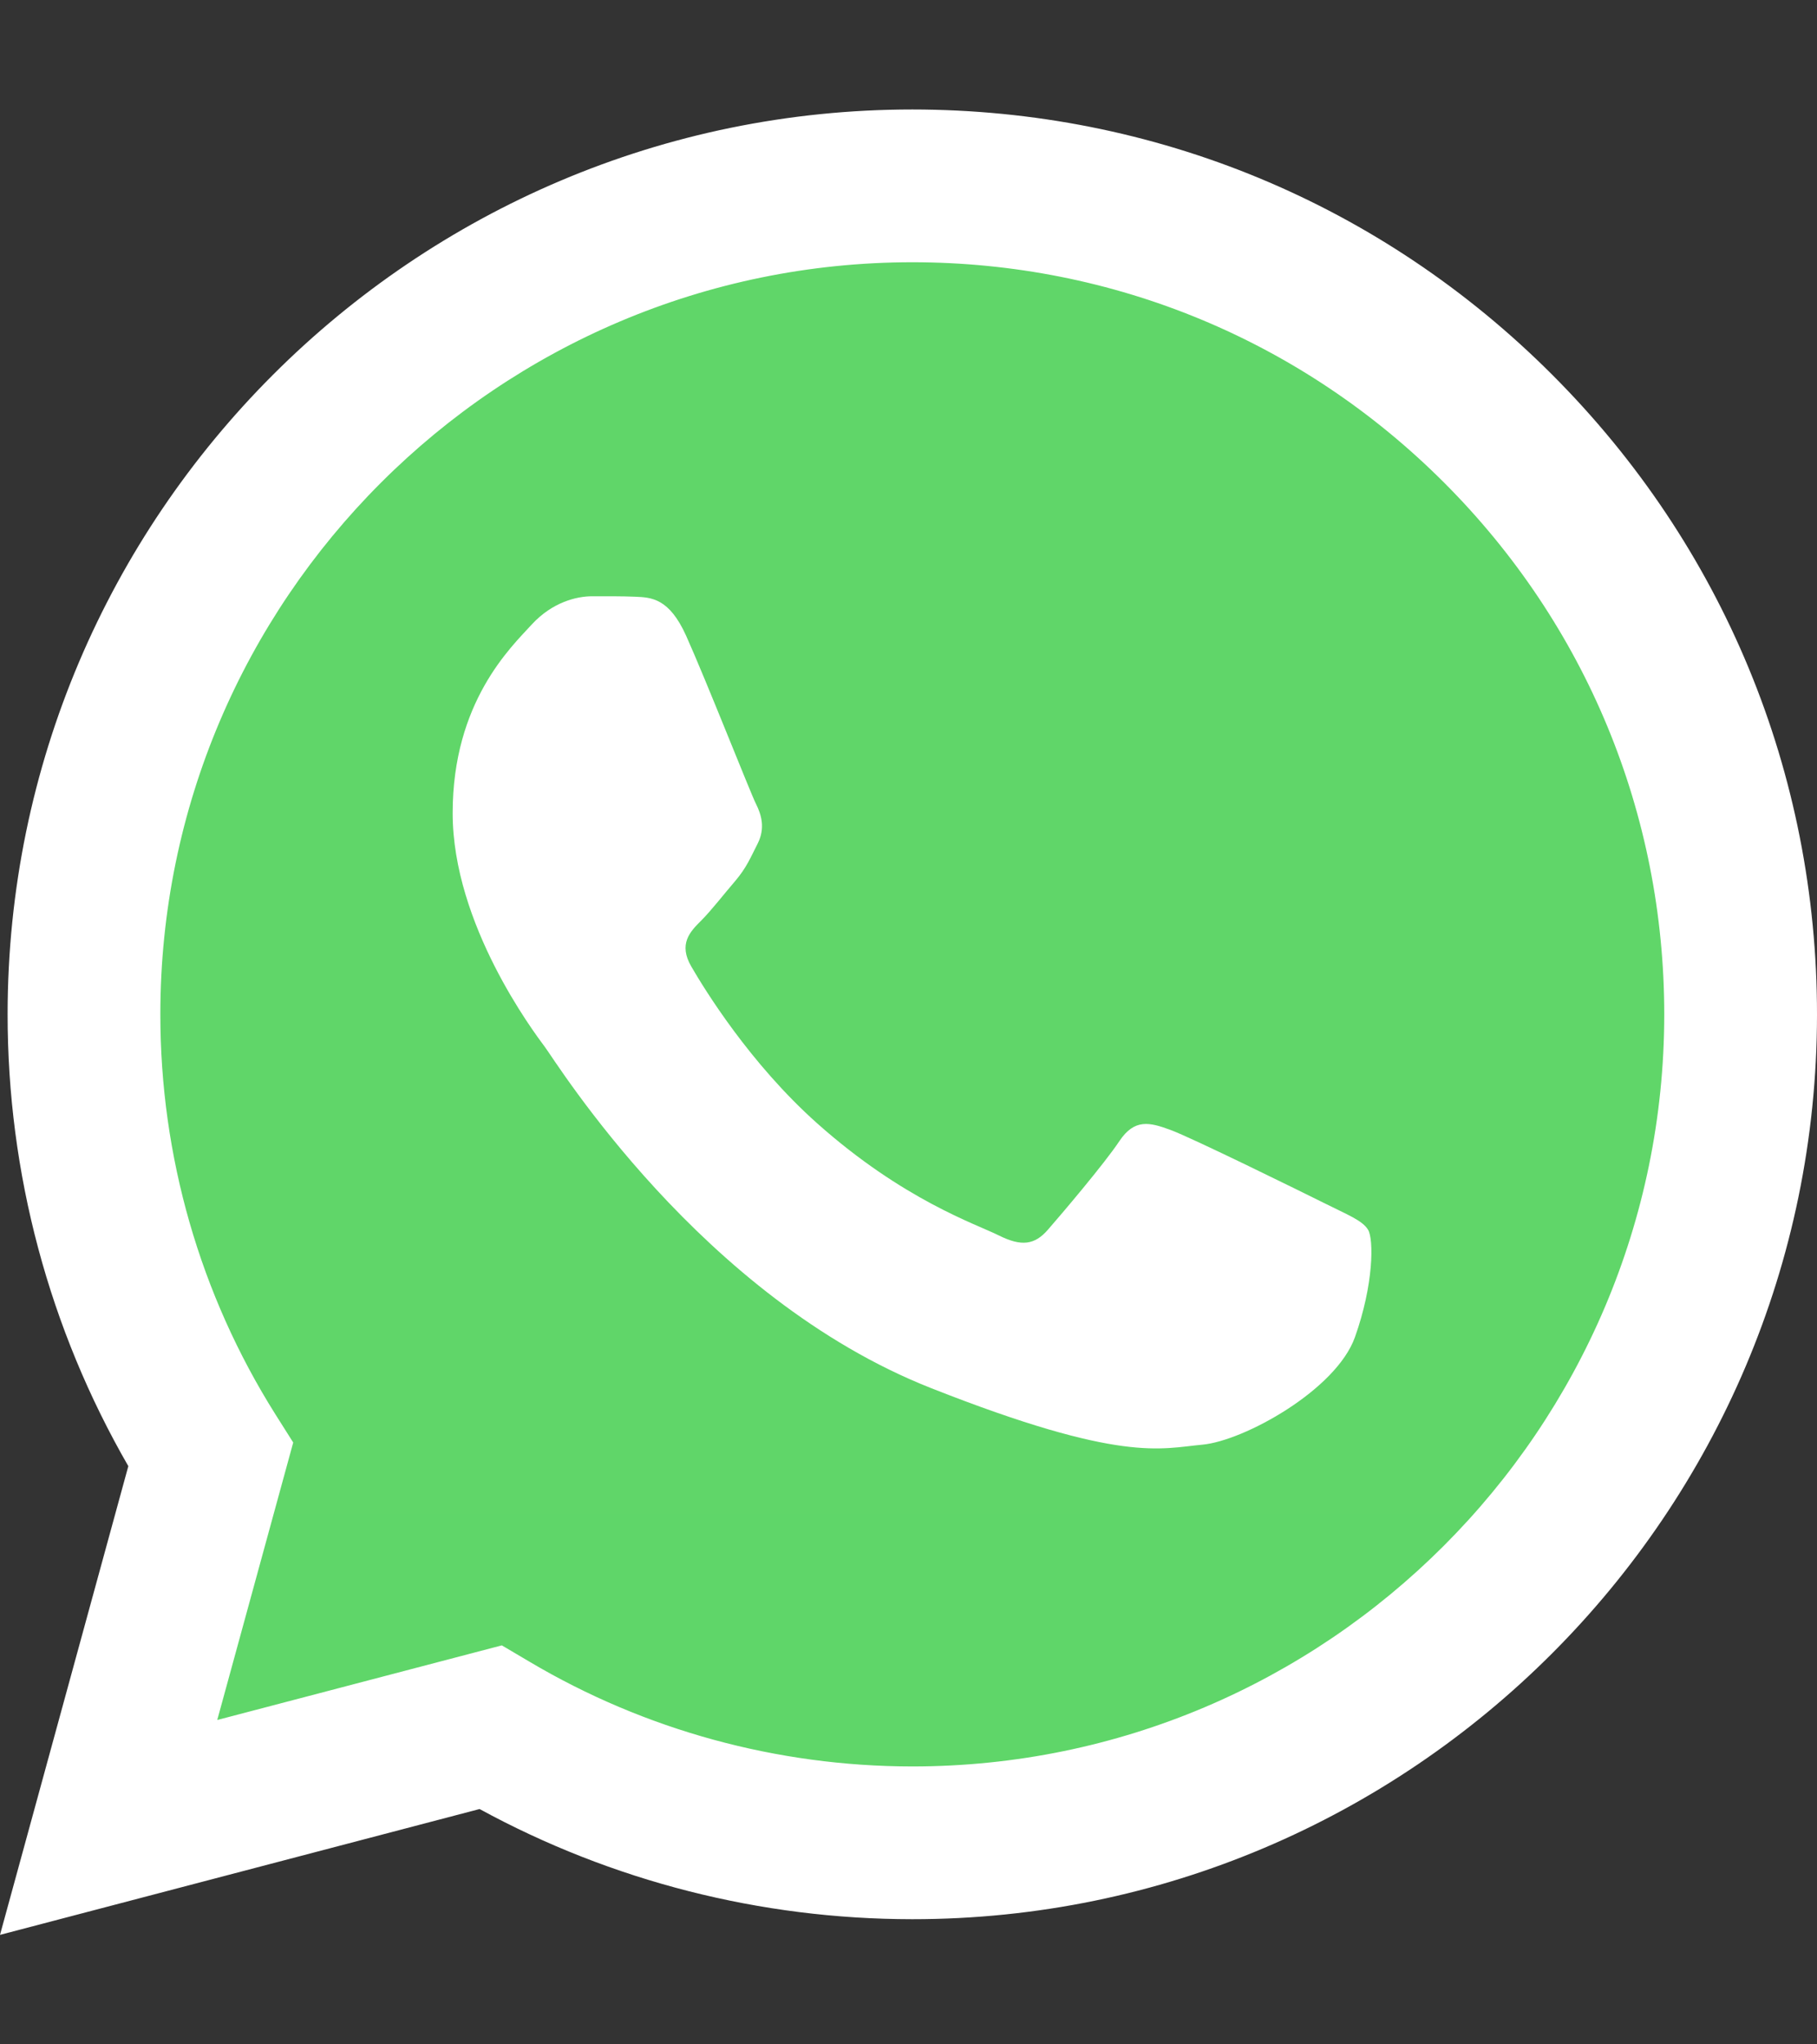
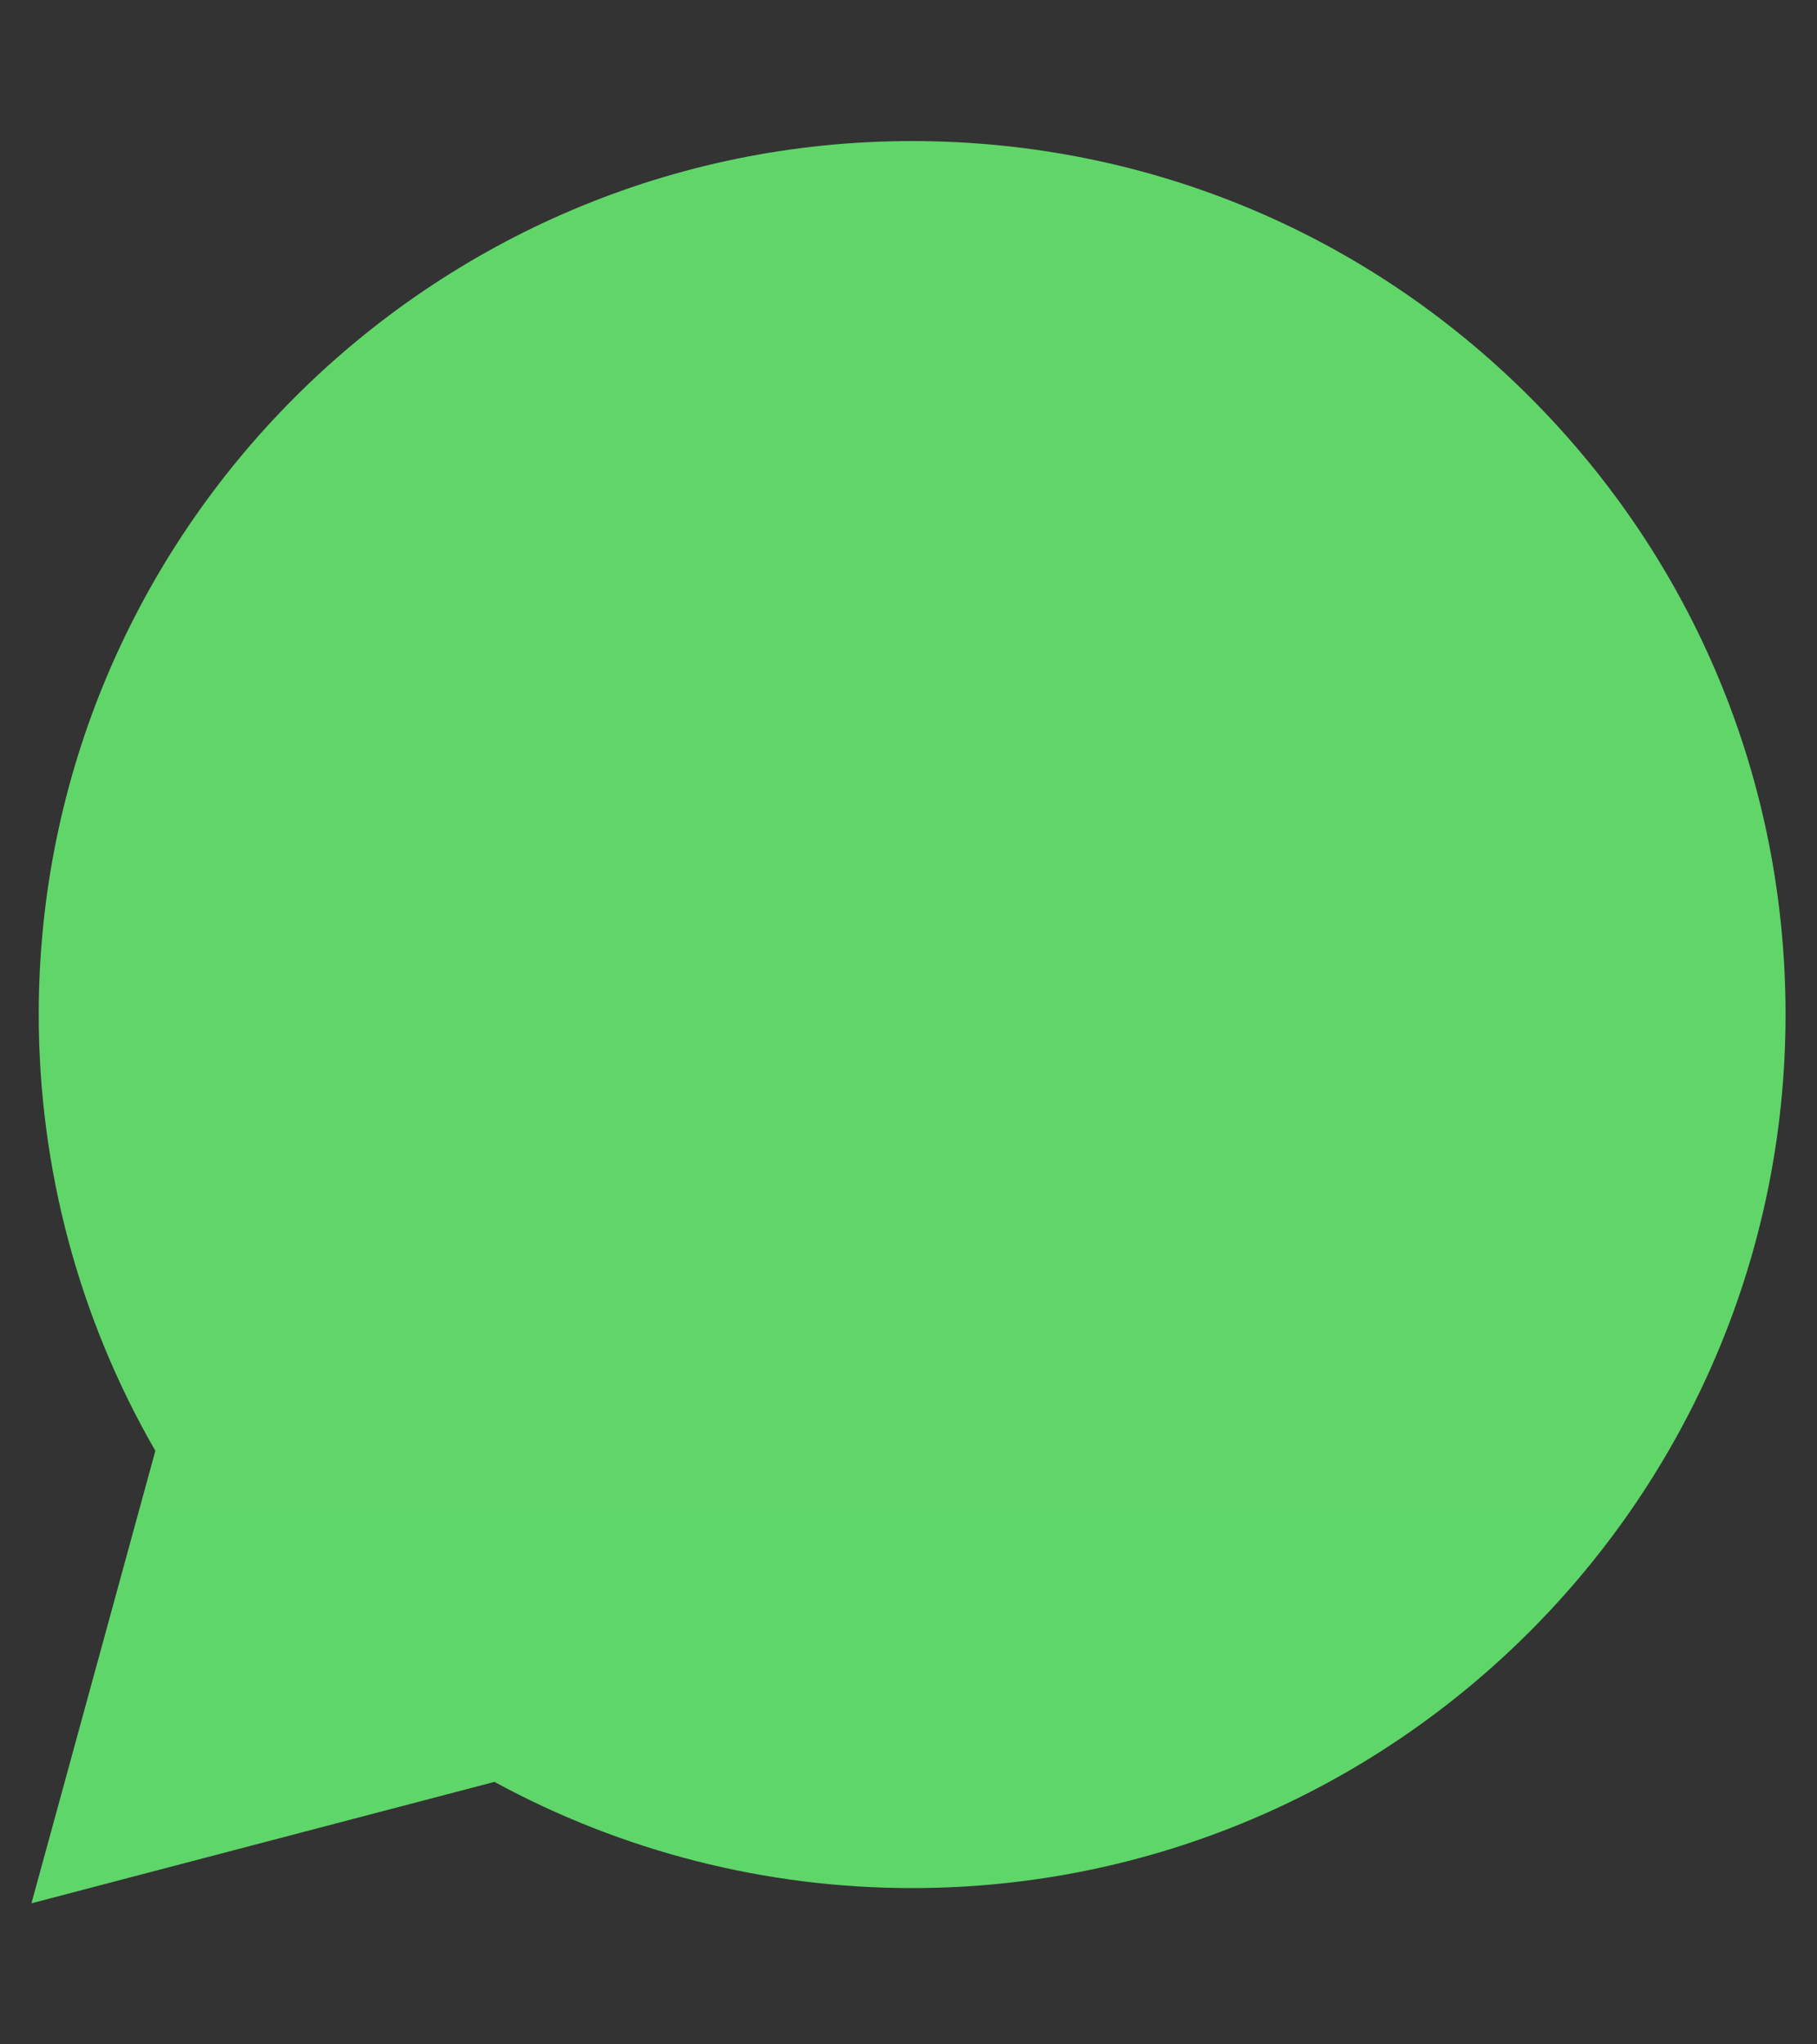
<svg xmlns="http://www.w3.org/2000/svg" width="16" height="18" viewBox="0 0 16 18" fill="none">
  <rect x="0" y="0" width="16" height="18" fill="#333333" stroke="none" />
  <path d="M0.341 8.93C0.341 10.285 0.695 11.608 1.368 12.774L0.277 16.758L4.354 15.689C5.482 16.303 6.745 16.624 8.029 16.624H8.032C12.271 16.624 15.721 13.175 15.723 8.936C15.724 6.882 14.924 4.95 13.472 3.497C12.02 2.044 10.089 1.243 8.032 1.242C3.793 1.242 0.343 4.691 0.341 8.93Z" fill="url(#paint0_linear_2839_212)" />
-   <path d="M0.067 8.928C0.066 10.331 0.433 11.701 1.13 12.909L0 17.036L4.223 15.928C5.387 16.563 6.697 16.897 8.03 16.898H8.034C12.424 16.898 15.998 13.325 16 8.934C16.001 6.806 15.173 4.805 13.669 3.3C12.165 1.794 10.165 0.965 8.034 0.964C3.642 0.964 0.069 4.537 0.067 8.928ZM2.582 12.701L2.424 12.451C1.761 11.397 1.411 10.179 1.412 8.928C1.413 5.278 4.384 2.309 8.036 2.309C9.805 2.31 11.467 2.999 12.717 4.25C13.967 5.501 14.655 7.165 14.655 8.933C14.653 12.583 11.683 15.553 8.034 15.553H8.031C6.843 15.552 5.677 15.233 4.661 14.63L4.419 14.487L1.913 15.144L2.582 12.701Z" fill="url(#paint1_linear_2839_212)" />
-   <path d="M6.042 5.598C5.893 5.267 5.736 5.26 5.595 5.254C5.478 5.249 5.346 5.25 5.213 5.25C5.08 5.25 4.865 5.3 4.682 5.499C4.5 5.698 3.986 6.18 3.986 7.159C3.986 8.138 4.699 9.085 4.798 9.218C4.898 9.35 6.175 11.424 8.199 12.222C9.88 12.885 10.222 12.753 10.587 12.72C10.952 12.687 11.765 12.239 11.931 11.774C12.097 11.309 12.097 10.911 12.047 10.828C11.997 10.745 11.864 10.695 11.665 10.595C11.466 10.496 10.488 10.014 10.305 9.948C10.123 9.881 9.99 9.848 9.857 10.047C9.725 10.246 9.343 10.695 9.227 10.828C9.111 10.961 8.995 10.977 8.796 10.878C8.597 10.778 7.956 10.568 7.195 9.89C6.603 9.362 6.204 8.711 6.088 8.511C5.972 8.312 6.075 8.204 6.175 8.105C6.264 8.016 6.374 7.873 6.474 7.757C6.573 7.64 6.606 7.557 6.673 7.425C6.739 7.292 6.706 7.175 6.656 7.076C6.606 6.976 6.219 5.992 6.042 5.598Z" fill="white" />
  <defs>
    <linearGradient id="paint0_linear_2839_212" x1="800" y1="1608.13" x2="800" y2="0.964" gradientUnits="userSpaceOnUse">
      <stop stop-color="#1FAF38" />
      <stop offset="1" stop-color="#60D669" />
    </linearGradient>
    <linearGradient id="paint1_linear_2839_212" x1="800" y1="1608.13" x2="800" y2="0.964" gradientUnits="userSpaceOnUse">
      <stop stop-color="#F9F9F9" />
      <stop offset="1" stop-color="white" />
    </linearGradient>
  </defs>
</svg>